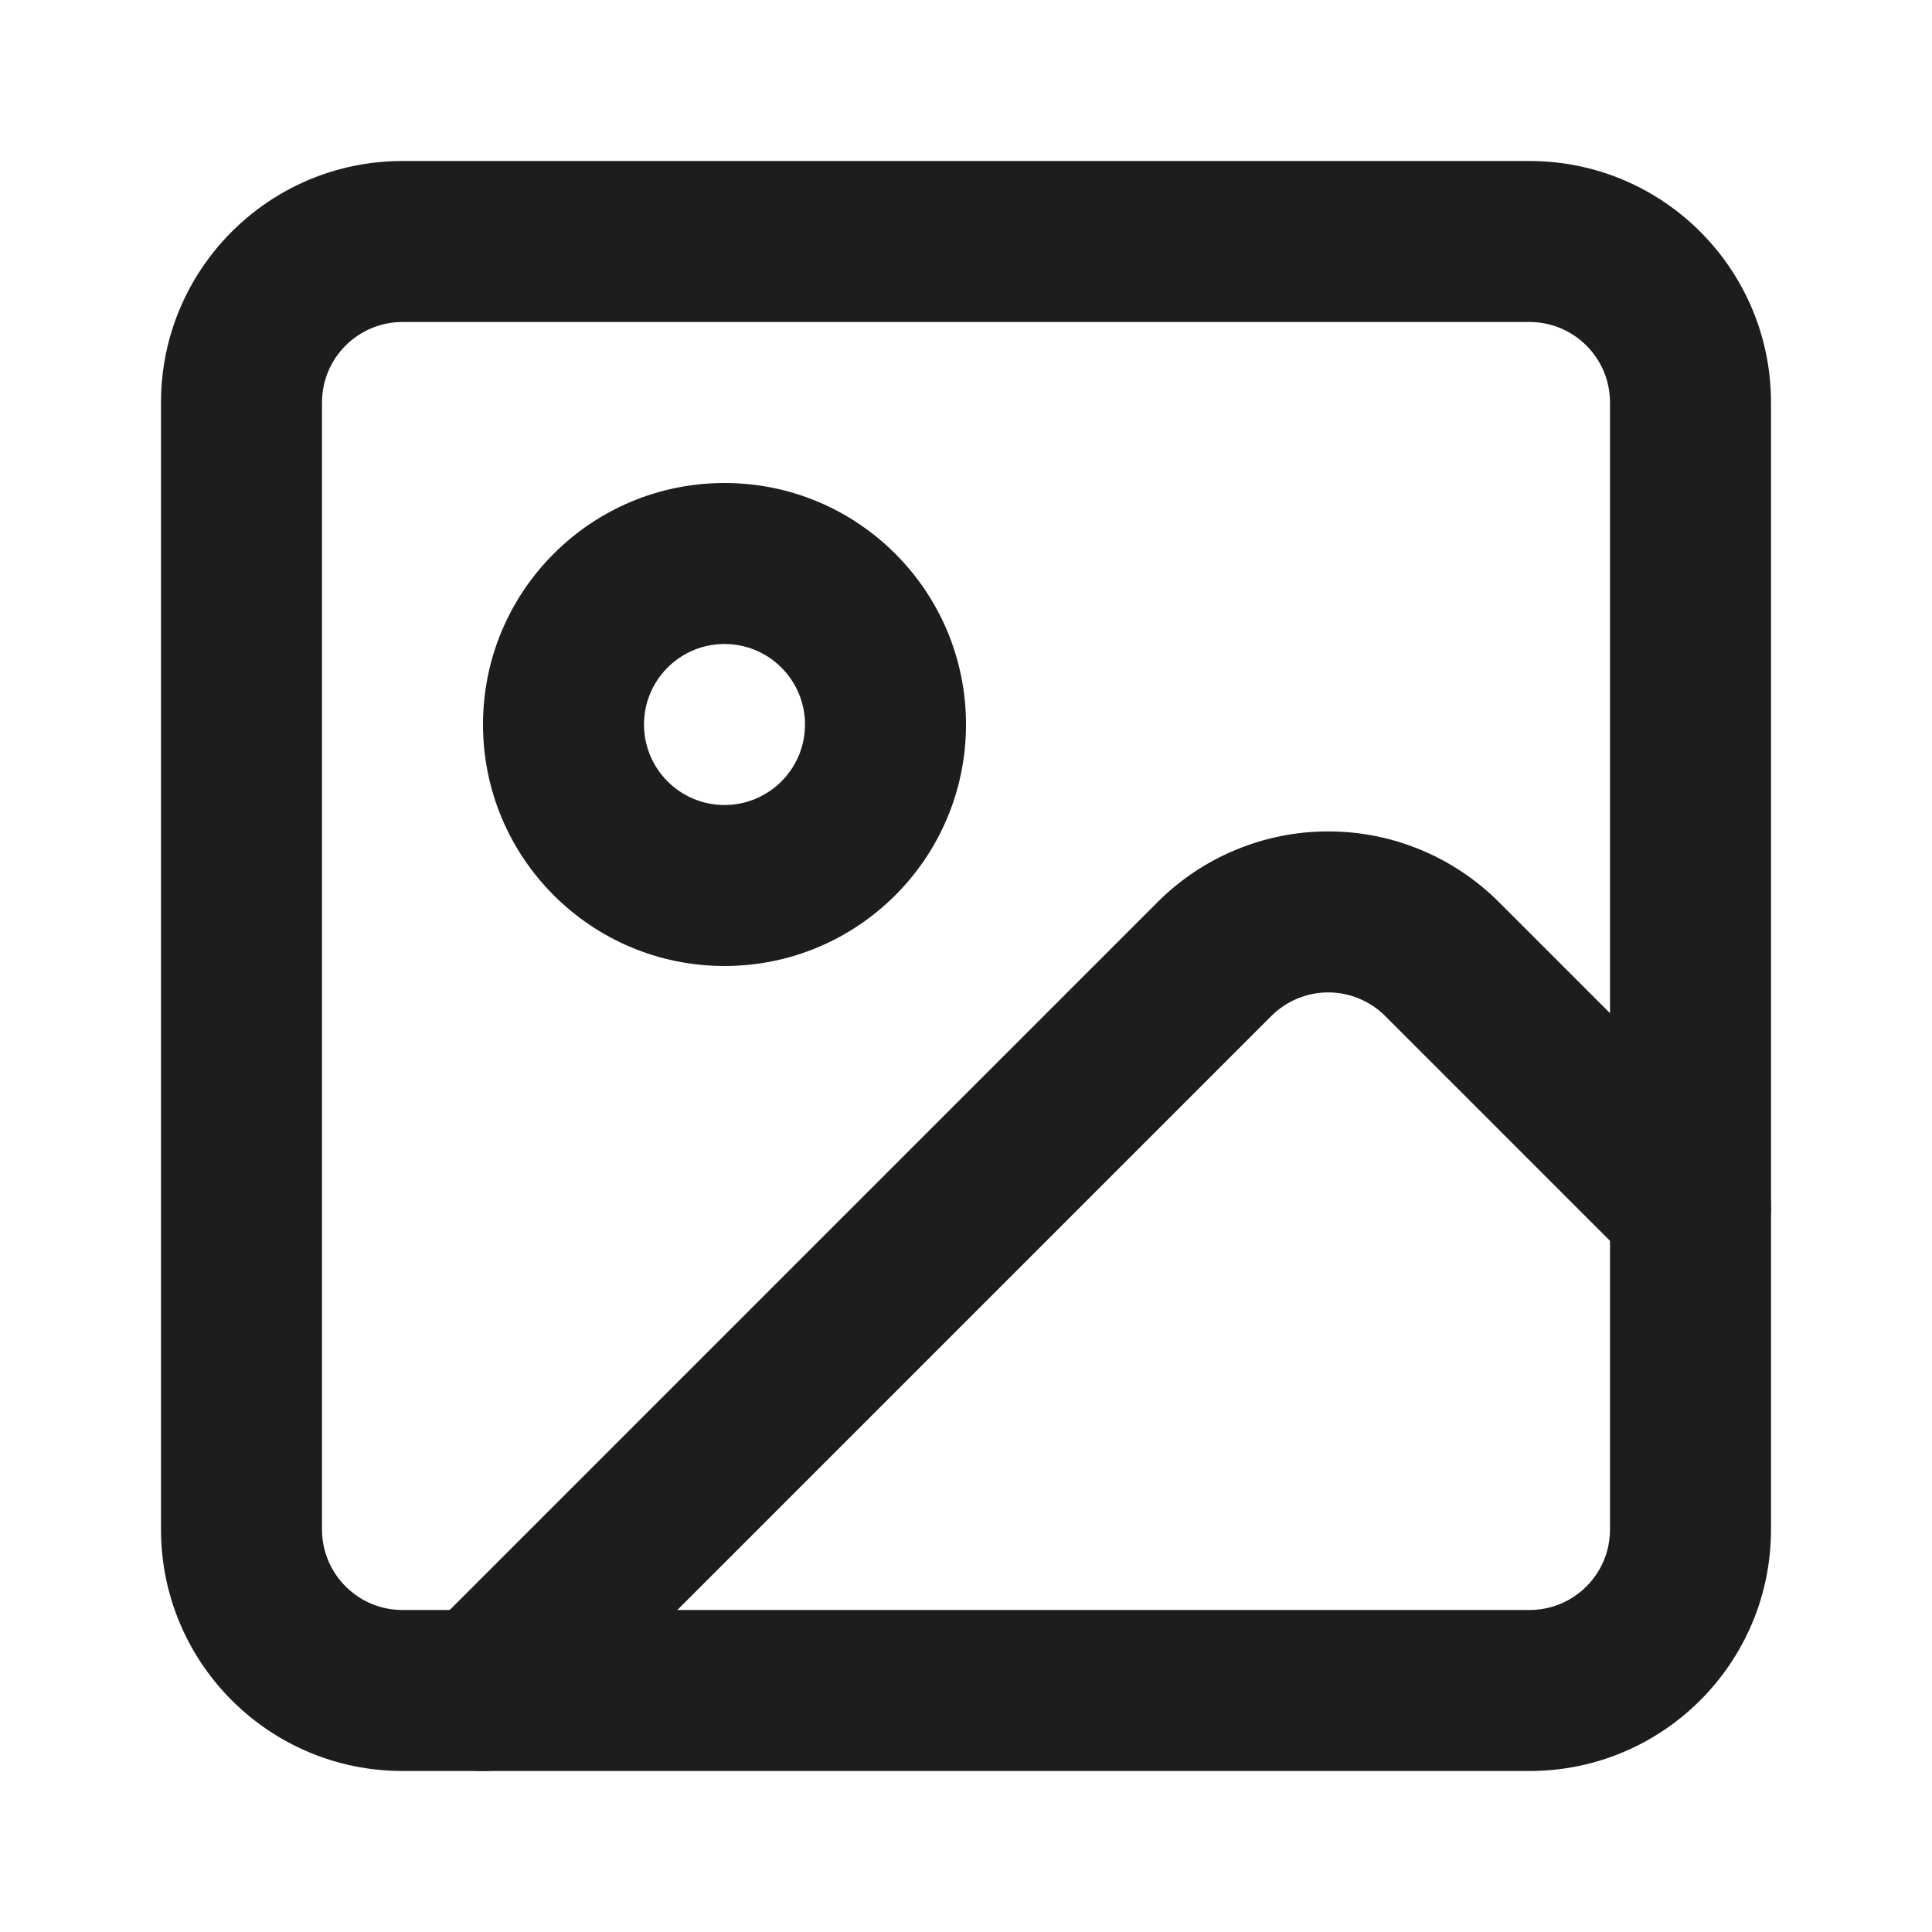
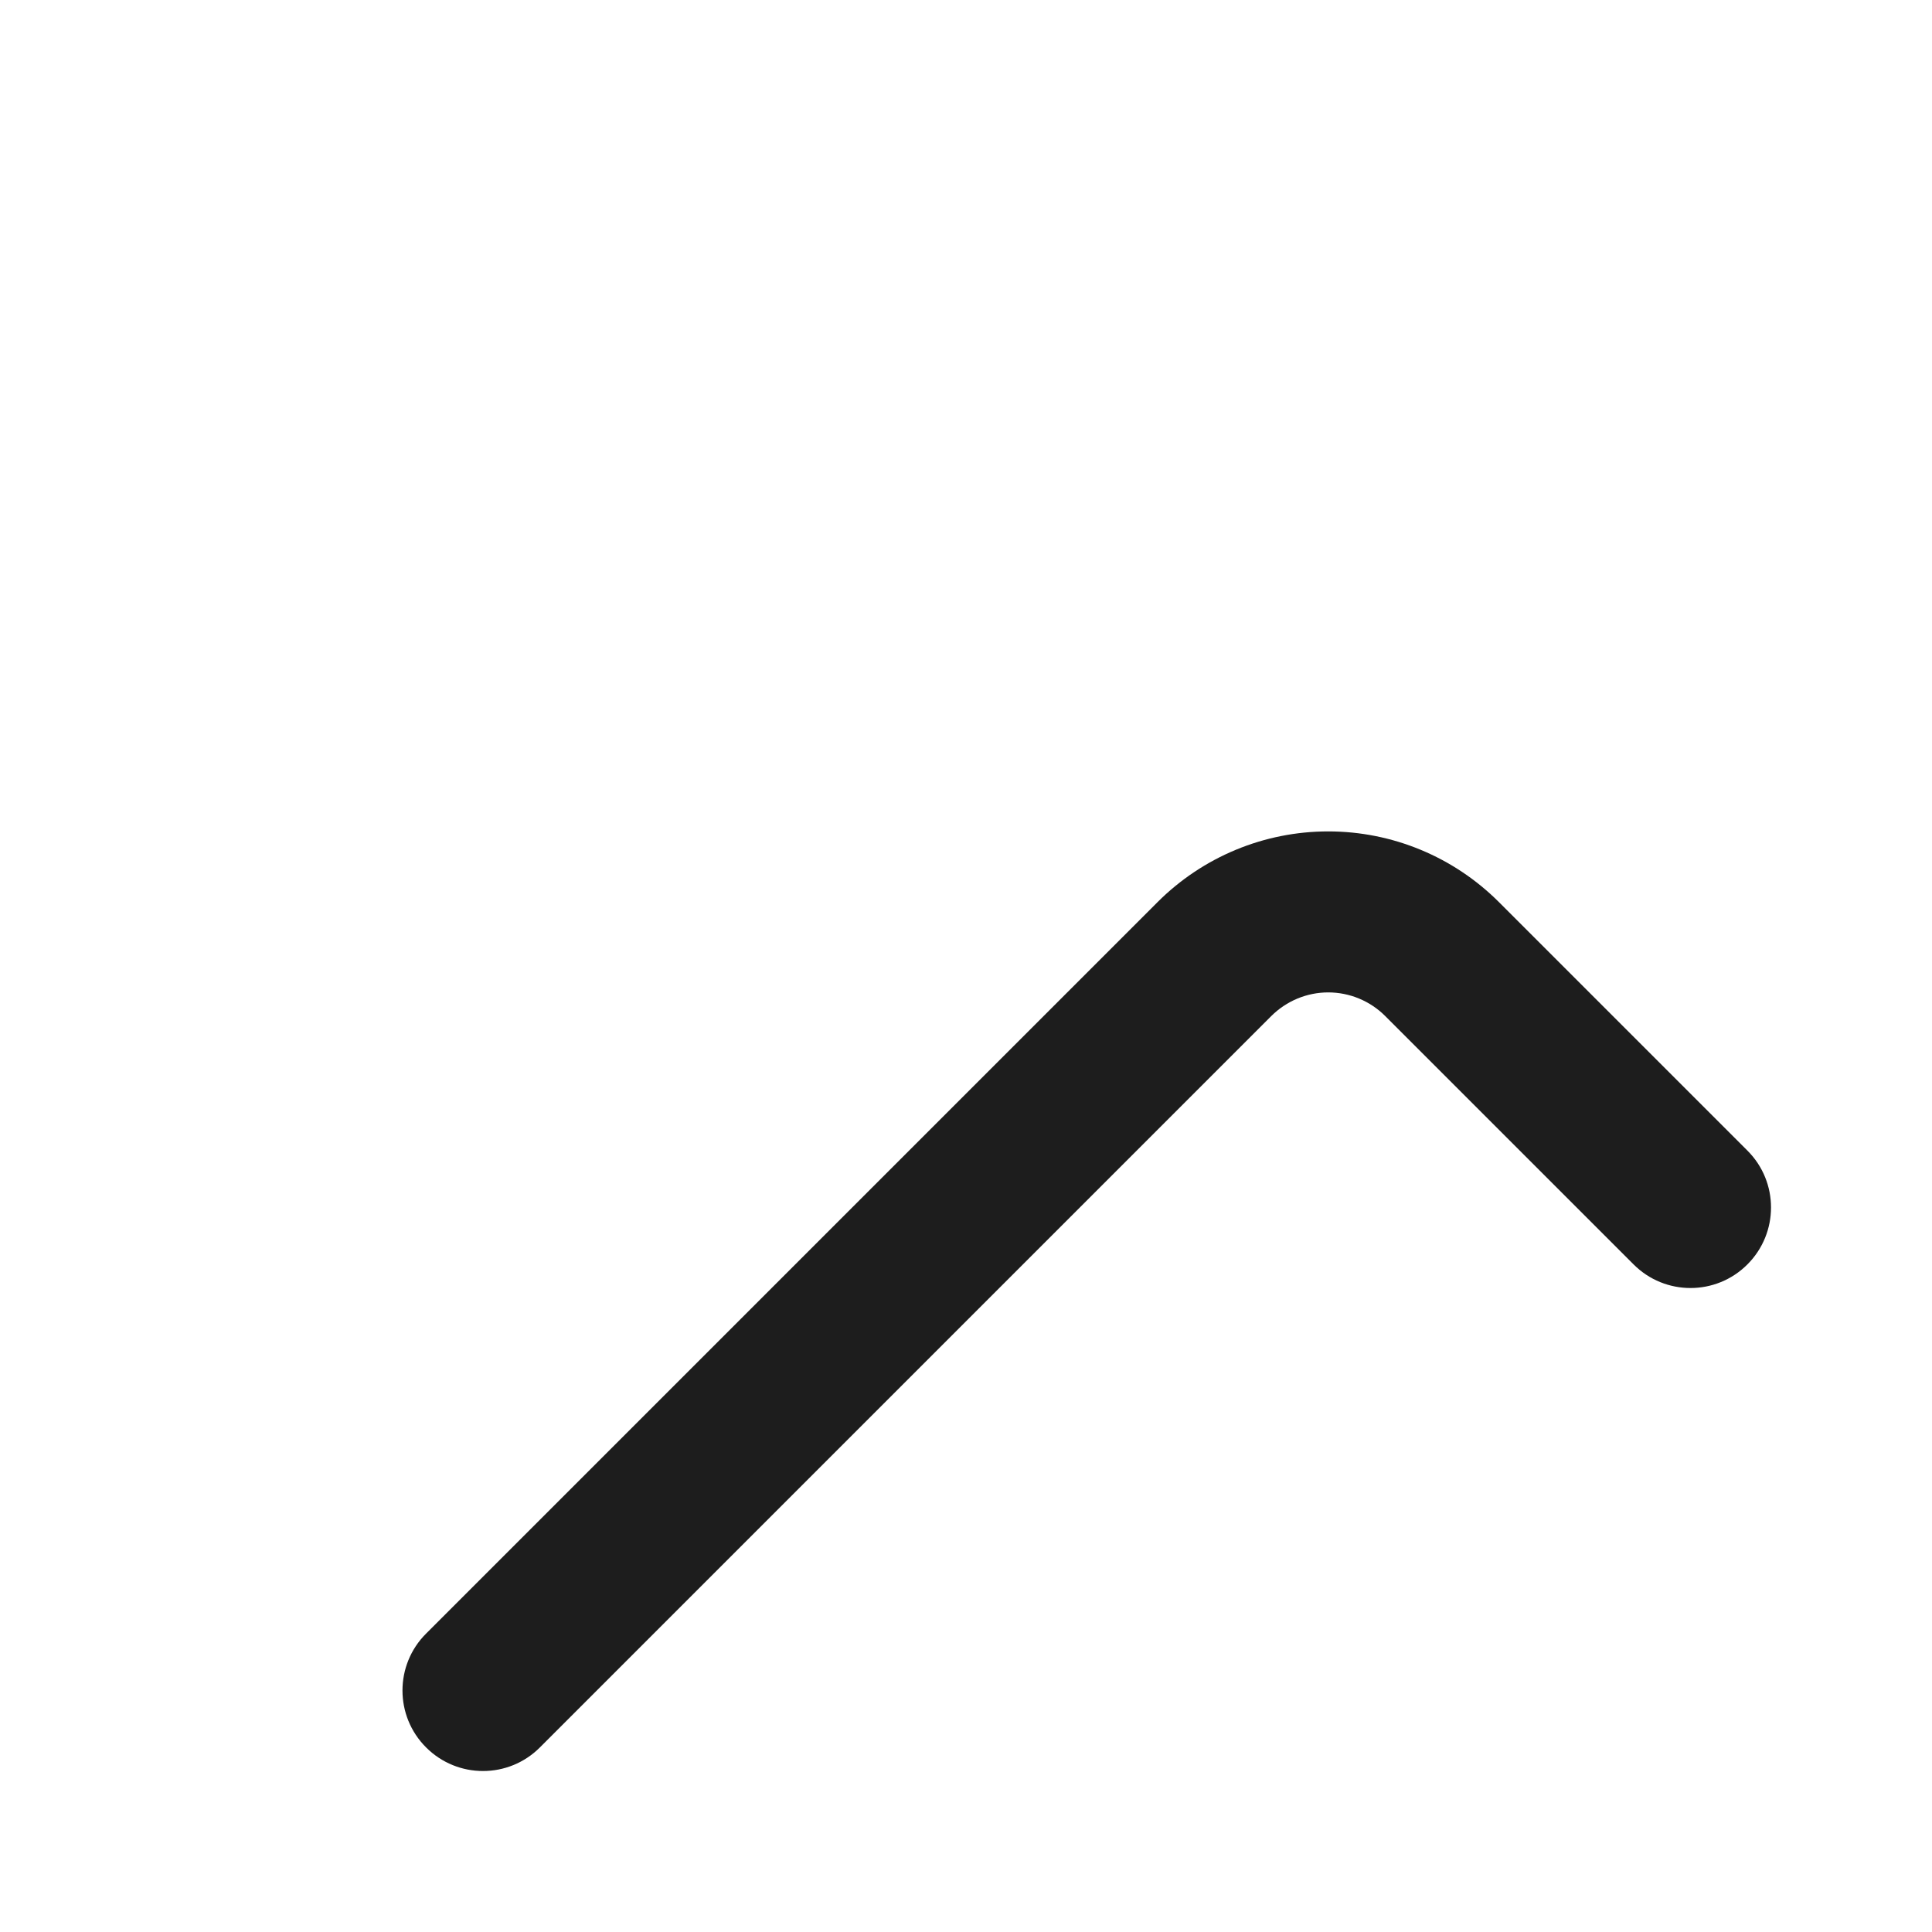
<svg xmlns="http://www.w3.org/2000/svg" width="24" height="24" viewBox="0 0 24 24" fill="none">
-   <path fill-rule="evenodd" clip-rule="evenodd" d="M5 4C4.448 4 4 4.448 4 5V19C4 19.552 4.448 20 5 20H19C19.552 20 20 19.552 20 19V5C20 4.448 19.552 4 19 4H5ZM2 5C2 3.343 3.343 2 5 2H19C20.657 2 22 3.343 22 5V19C22 20.657 20.657 22 19 22H5C3.343 22 2 20.657 2 19V5Z" fill="#1D1D1D" />
-   <path fill-rule="evenodd" clip-rule="evenodd" d="M9 8C8.448 8 8 8.448 8 9C8 9.552 8.448 10 9 10C9.552 10 10 9.552 10 9C10 8.448 9.552 8 9 8ZM6 9C6 7.343 7.343 6 9 6C10.657 6 12 7.343 12 9C12 10.657 10.657 12 9 12C7.343 12 6 10.657 6 9Z" fill="#1D1D1D" />
  <path fill-rule="evenodd" clip-rule="evenodd" d="M14.379 11.207C14.942 10.644 15.704 10.328 16.5 10.328C17.296 10.328 18.058 10.644 18.621 11.207L21.707 14.293C22.098 14.683 22.098 15.316 21.707 15.707C21.317 16.098 20.683 16.098 20.293 15.707L17.207 12.621C17.207 12.621 17.207 12.621 17.207 12.621C17.02 12.434 16.765 12.328 16.5 12.328C16.235 12.328 15.981 12.434 15.793 12.621C15.793 12.621 15.793 12.621 15.793 12.621L6.707 21.707C6.317 22.098 5.683 22.098 5.293 21.707C4.902 21.317 4.902 20.683 5.293 20.293L14.379 11.207Z" fill="#1D1D1D" />
</svg>